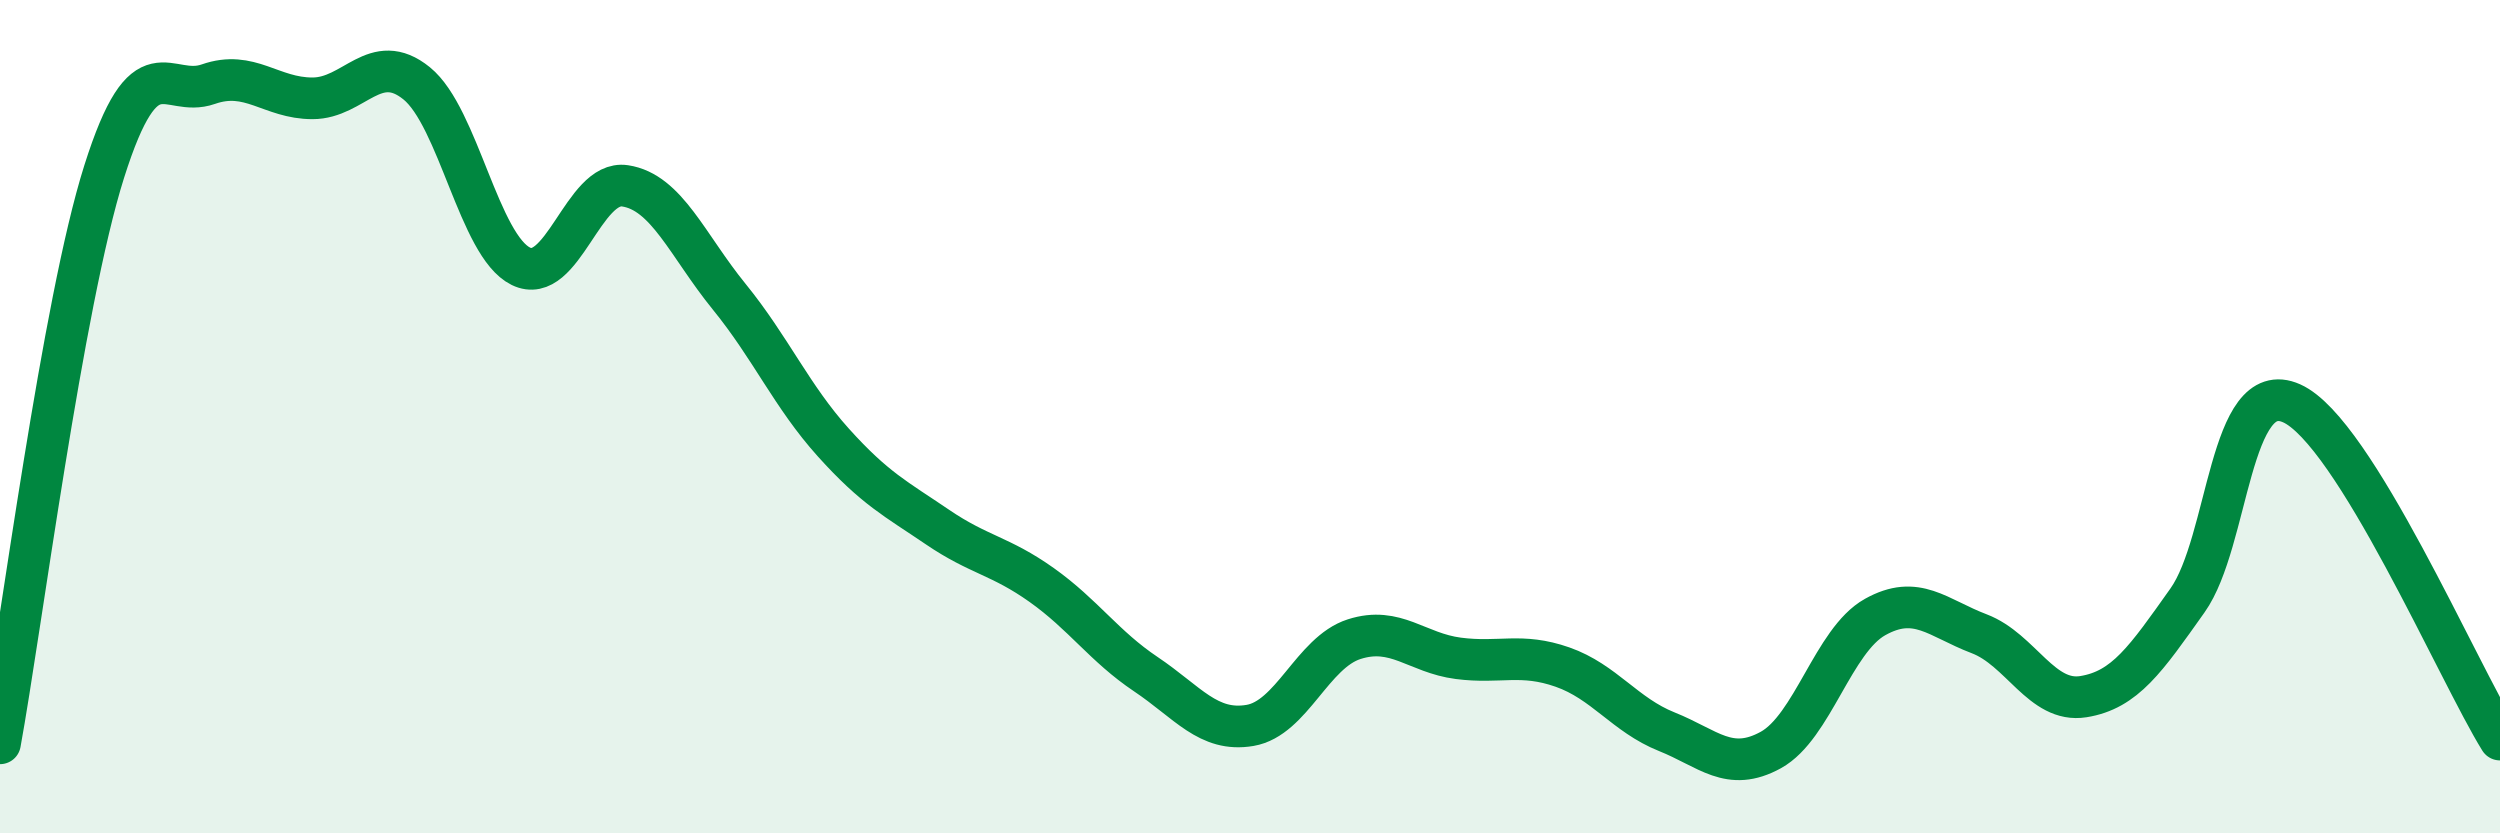
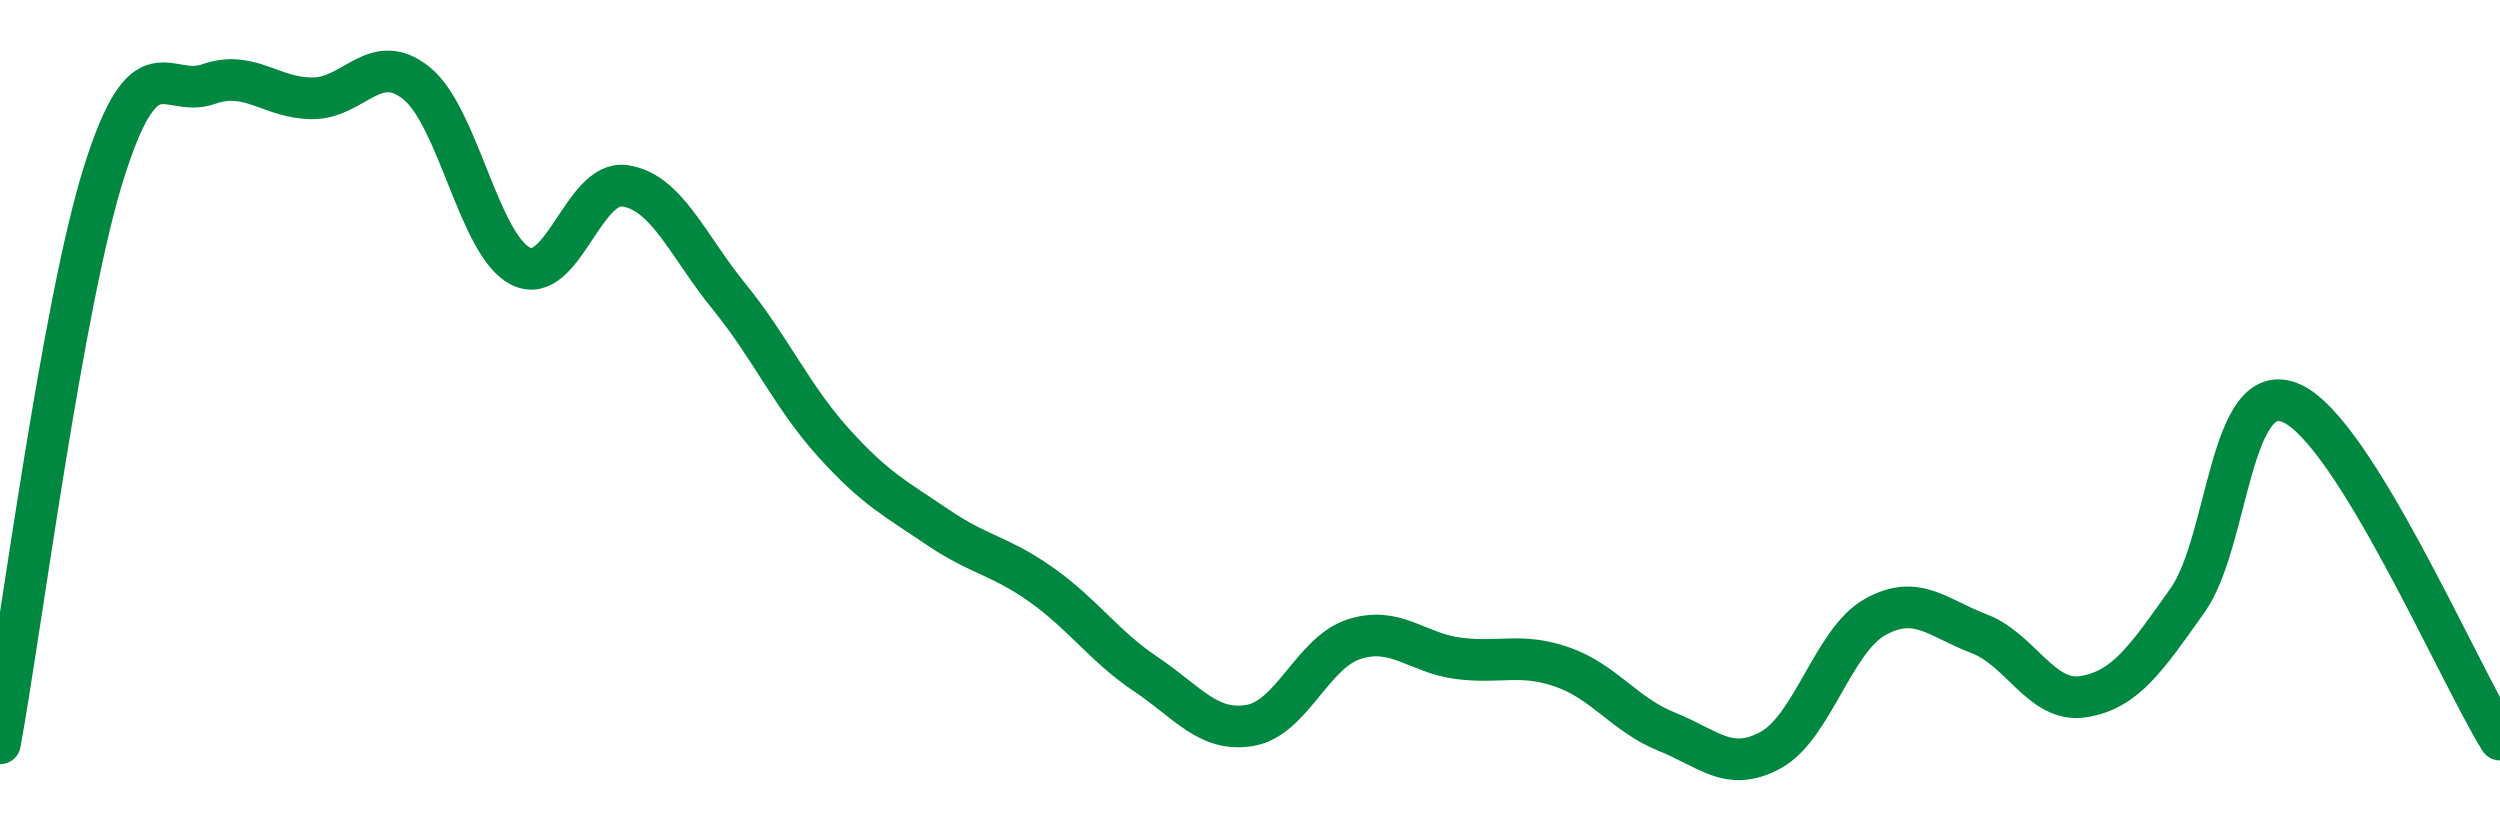
<svg xmlns="http://www.w3.org/2000/svg" width="60" height="20" viewBox="0 0 60 20">
-   <path d="M 0,17.84 C 0.5,15.1 1.5,7.28 2.5,4.12 C 3.5,0.96 4,2.37 5,2.02 C 6,1.67 6.5,2.36 7.5,2.36 C 8.5,2.36 9,1.19 10,2 C 11,2.81 11.5,5.9 12.5,6.39 C 13.5,6.88 14,4.31 15,4.46 C 16,4.61 16.5,5.89 17.5,7.12 C 18.5,8.35 19,9.51 20,10.62 C 21,11.73 21.5,11.97 22.5,12.65 C 23.5,13.33 24,13.33 25,14.04 C 26,14.75 26.5,15.51 27.5,16.18 C 28.5,16.85 29,17.58 30,17.41 C 31,17.24 31.5,15.66 32.5,15.34 C 33.5,15.02 34,15.67 35,15.8 C 36,15.93 36.5,15.66 37.5,16.01 C 38.5,16.36 39,17.16 40,17.56 C 41,17.96 41.5,18.55 42.5,18 C 43.5,17.45 44,15.37 45,14.81 C 46,14.25 46.5,14.83 47.5,15.21 C 48.5,15.59 49,16.88 50,16.72 C 51,16.56 51.5,15.82 52.5,14.41 C 53.5,13 53.5,9.01 55,9.68 C 56.5,10.35 59,16.14 60,17.75L60 20L0 20Z" fill="#008740" opacity="0.1" stroke-linecap="round" stroke-linejoin="round" />
  <path d="M 0,17.84 C 0.5,15.1 1.5,7.28 2.5,4.12 C 3.5,0.96 4,2.37 5,2.02 C 6,1.67 6.5,2.36 7.5,2.36 C 8.5,2.36 9,1.19 10,2 C 11,2.81 11.5,5.9 12.5,6.39 C 13.5,6.88 14,4.31 15,4.46 C 16,4.61 16.5,5.89 17.5,7.12 C 18.5,8.35 19,9.51 20,10.62 C 21,11.73 21.5,11.97 22.5,12.65 C 23.5,13.33 24,13.33 25,14.04 C 26,14.75 26.5,15.51 27.5,16.18 C 28.5,16.85 29,17.58 30,17.41 C 31,17.24 31.5,15.66 32.5,15.34 C 33.5,15.02 34,15.67 35,15.8 C 36,15.93 36.5,15.66 37.5,16.01 C 38.5,16.36 39,17.16 40,17.56 C 41,17.96 41.5,18.55 42.5,18 C 43.5,17.45 44,15.37 45,14.81 C 46,14.25 46.5,14.83 47.5,15.21 C 48.5,15.59 49,16.88 50,16.72 C 51,16.56 51.5,15.82 52.5,14.41 C 53.5,13 53.5,9.01 55,9.68 C 56.5,10.35 59,16.14 60,17.75" stroke="#008740" stroke-width="1" fill="none" stroke-linecap="round" stroke-linejoin="round" />
</svg>